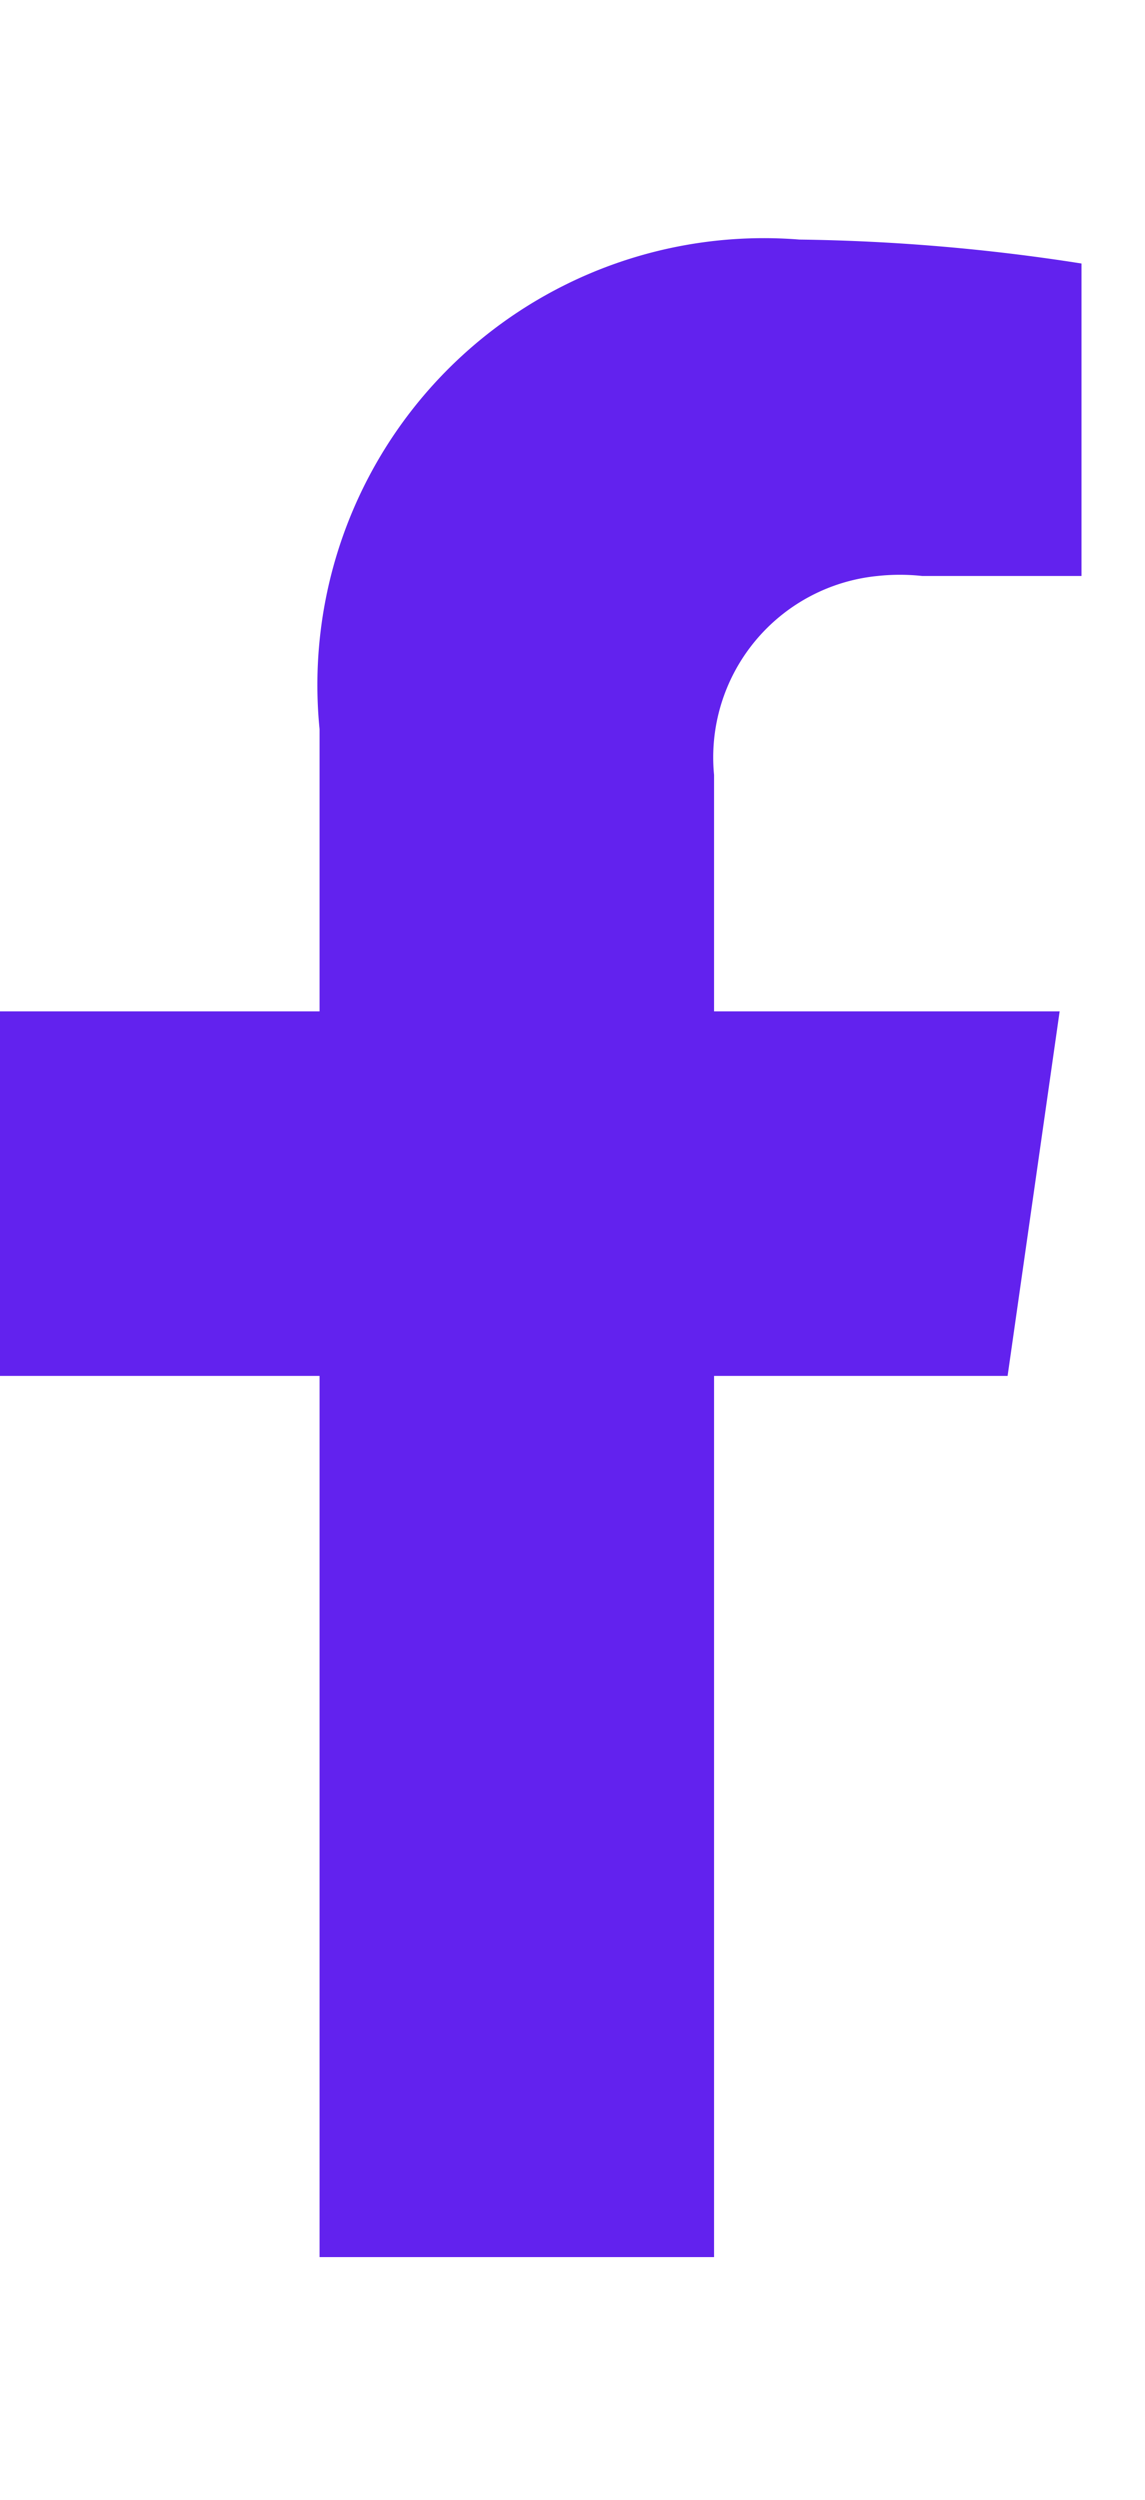
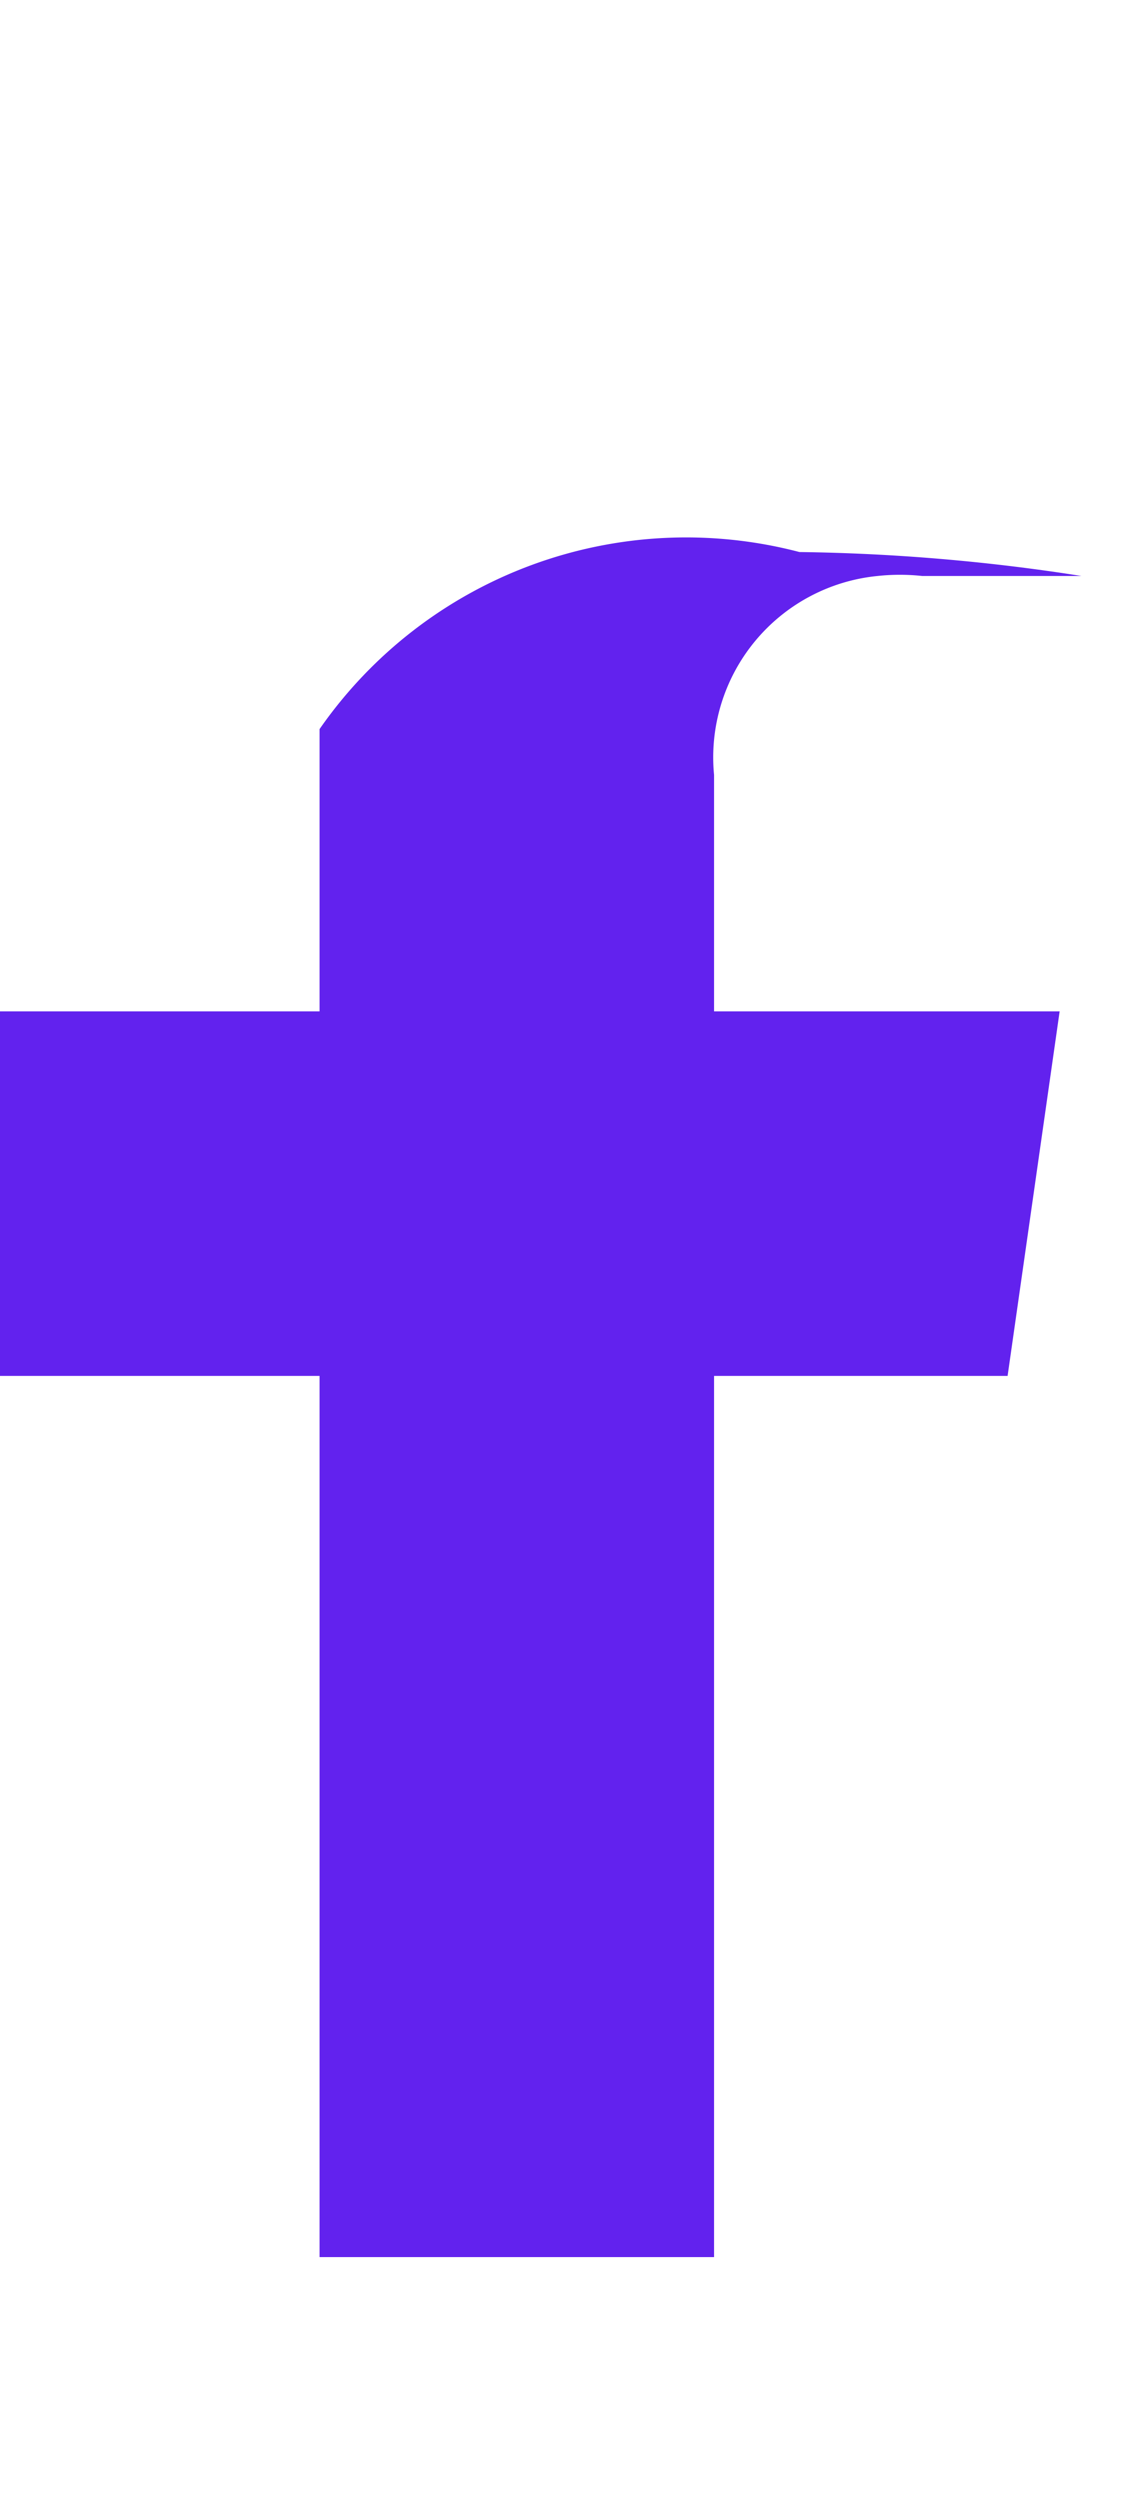
<svg xmlns="http://www.w3.org/2000/svg" id="Layer_1" data-name="Layer 1" viewBox="0 0 11 24">
  <title>Icon_FB-1x</title>
-   <path d="M9.68,13.21l.5-3.5H6.86V7.44A1.75,1.75,0,0,1,8.43,5.53a2,2,0,0,1,.43,0h1.53v-3a18.94,18.94,0,0,0-2.71-.23A4.29,4.29,0,0,0,3.07,7V9.71H0v3.5H3.07v8.46H6.86V13.21Z" style="fill:#6222ee" />
+   <path d="M9.68,13.21l.5-3.5H6.86V7.44A1.75,1.75,0,0,1,8.43,5.53a2,2,0,0,1,.43,0h1.53a18.94,18.94,0,0,0-2.71-.23A4.29,4.29,0,0,0,3.07,7V9.71H0v3.5H3.07v8.46H6.86V13.21Z" style="fill:#6222ee" />
</svg>